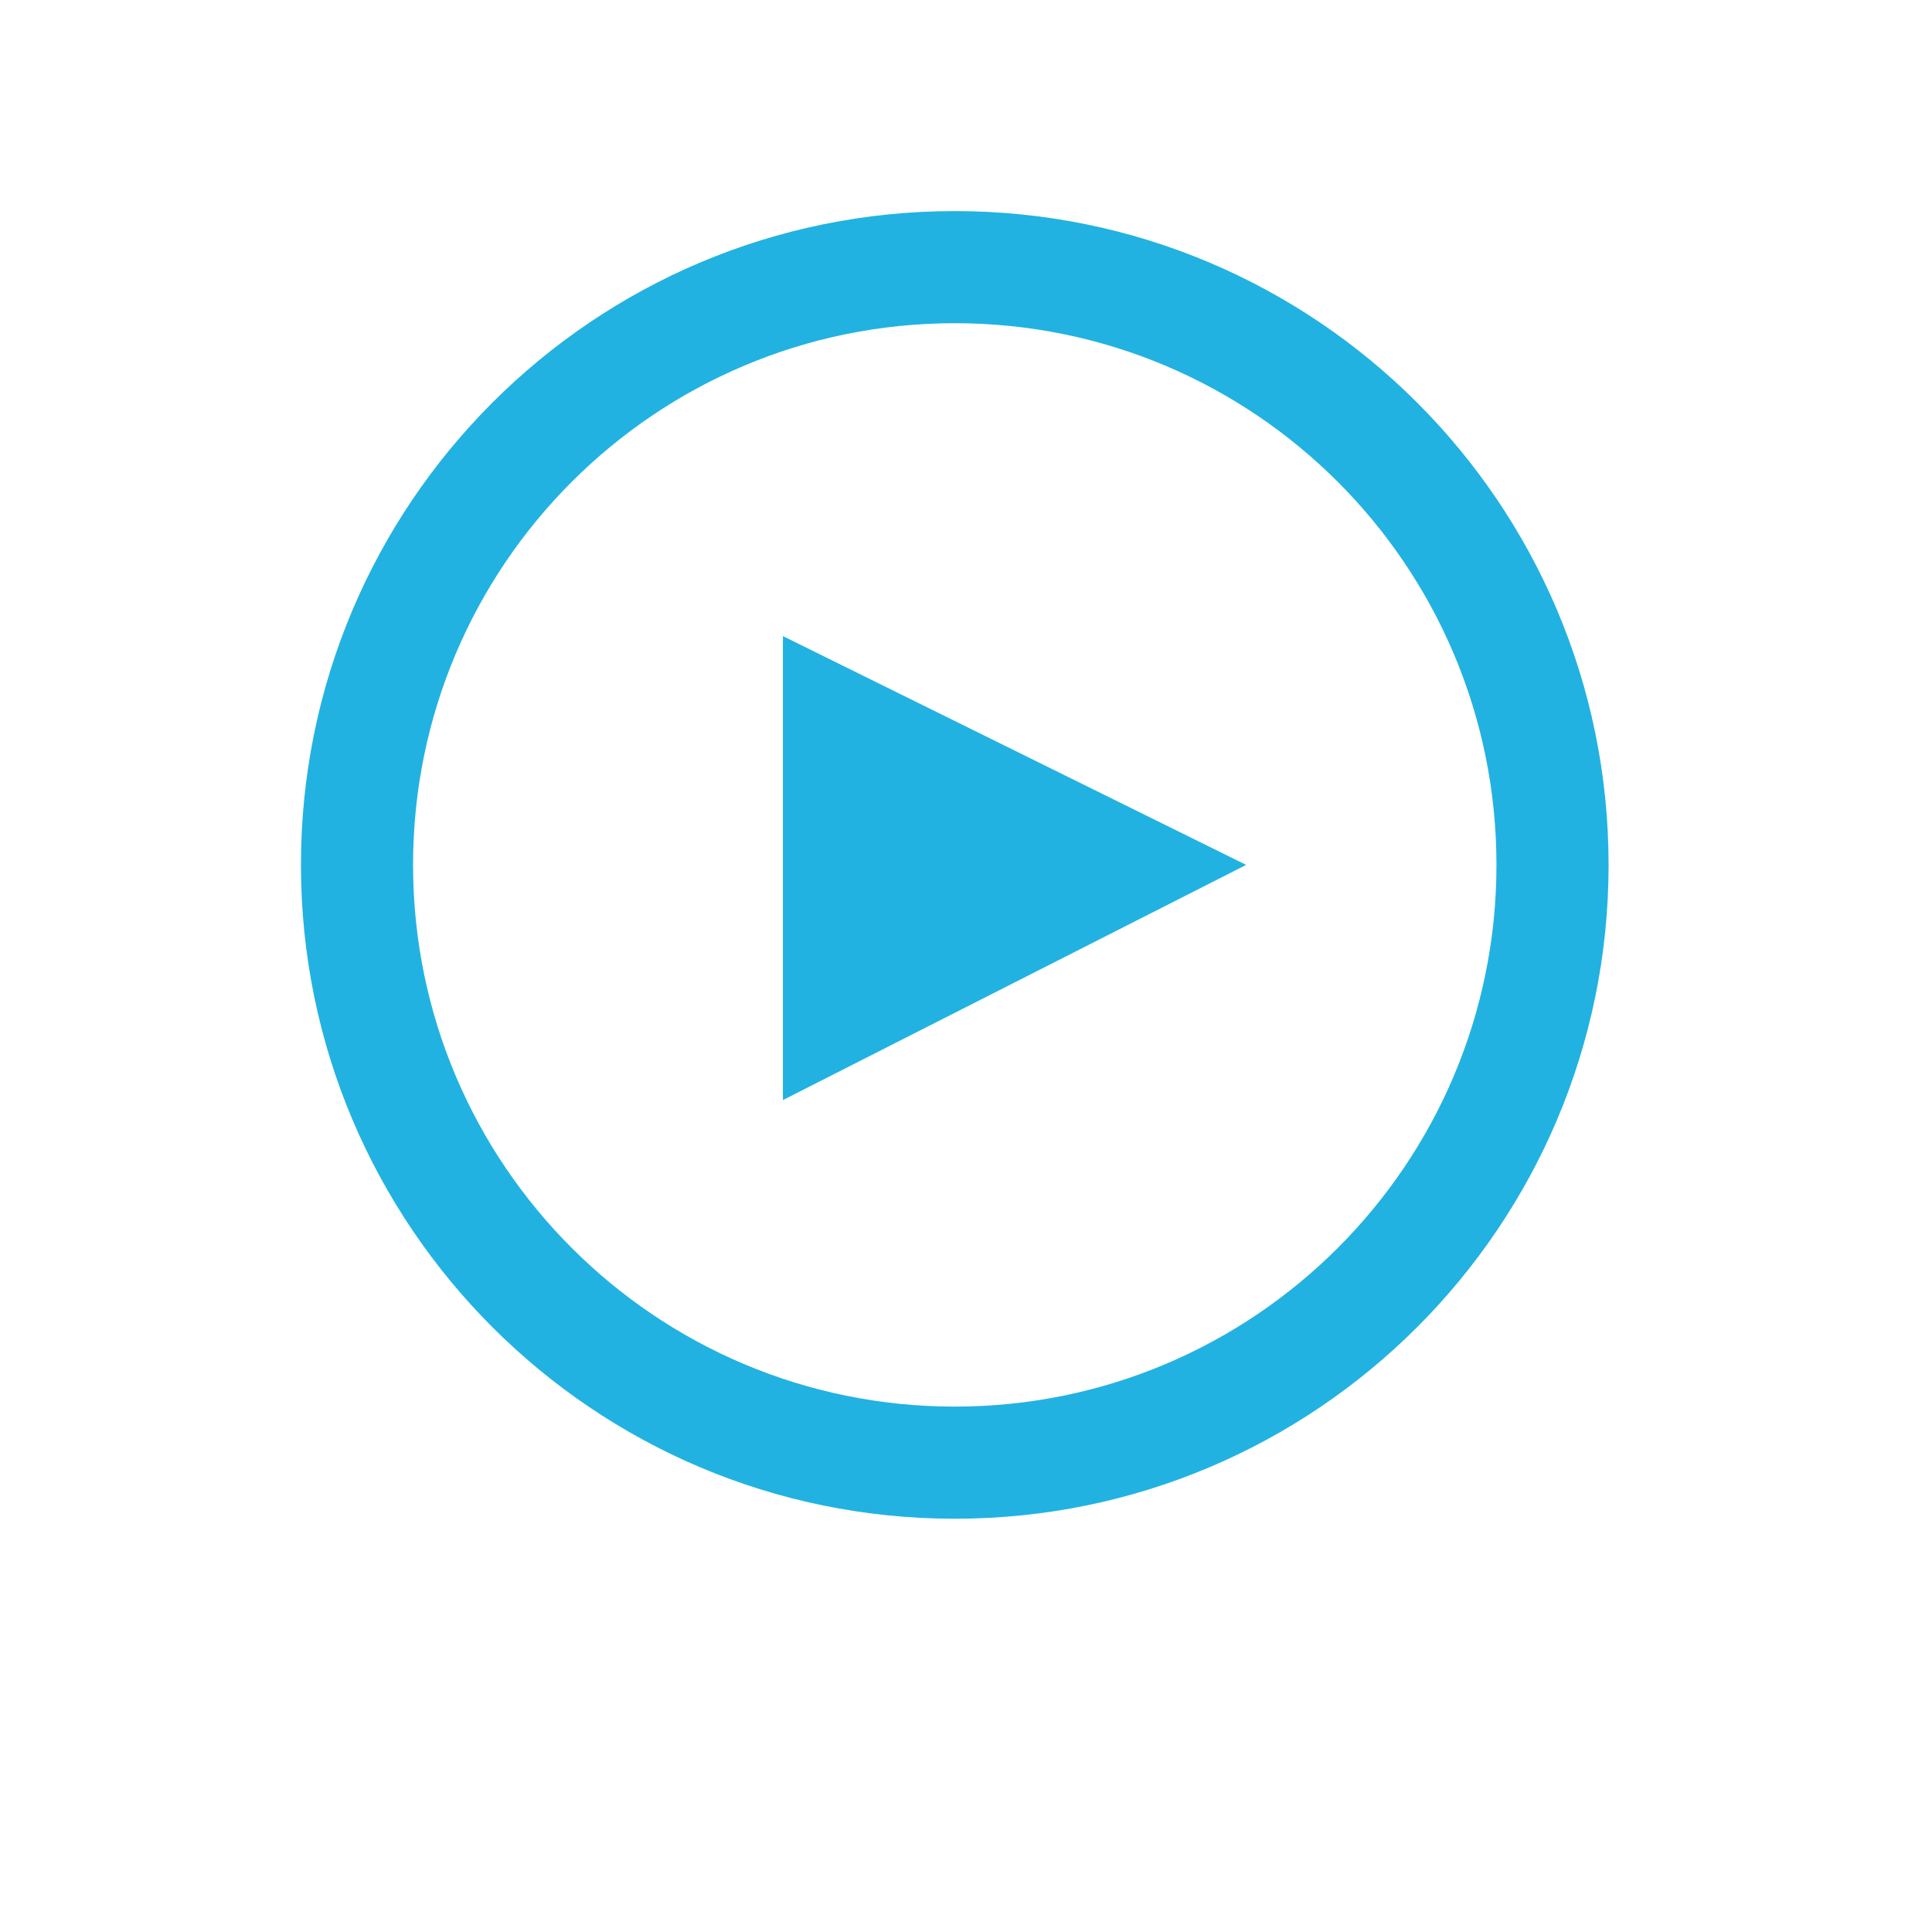
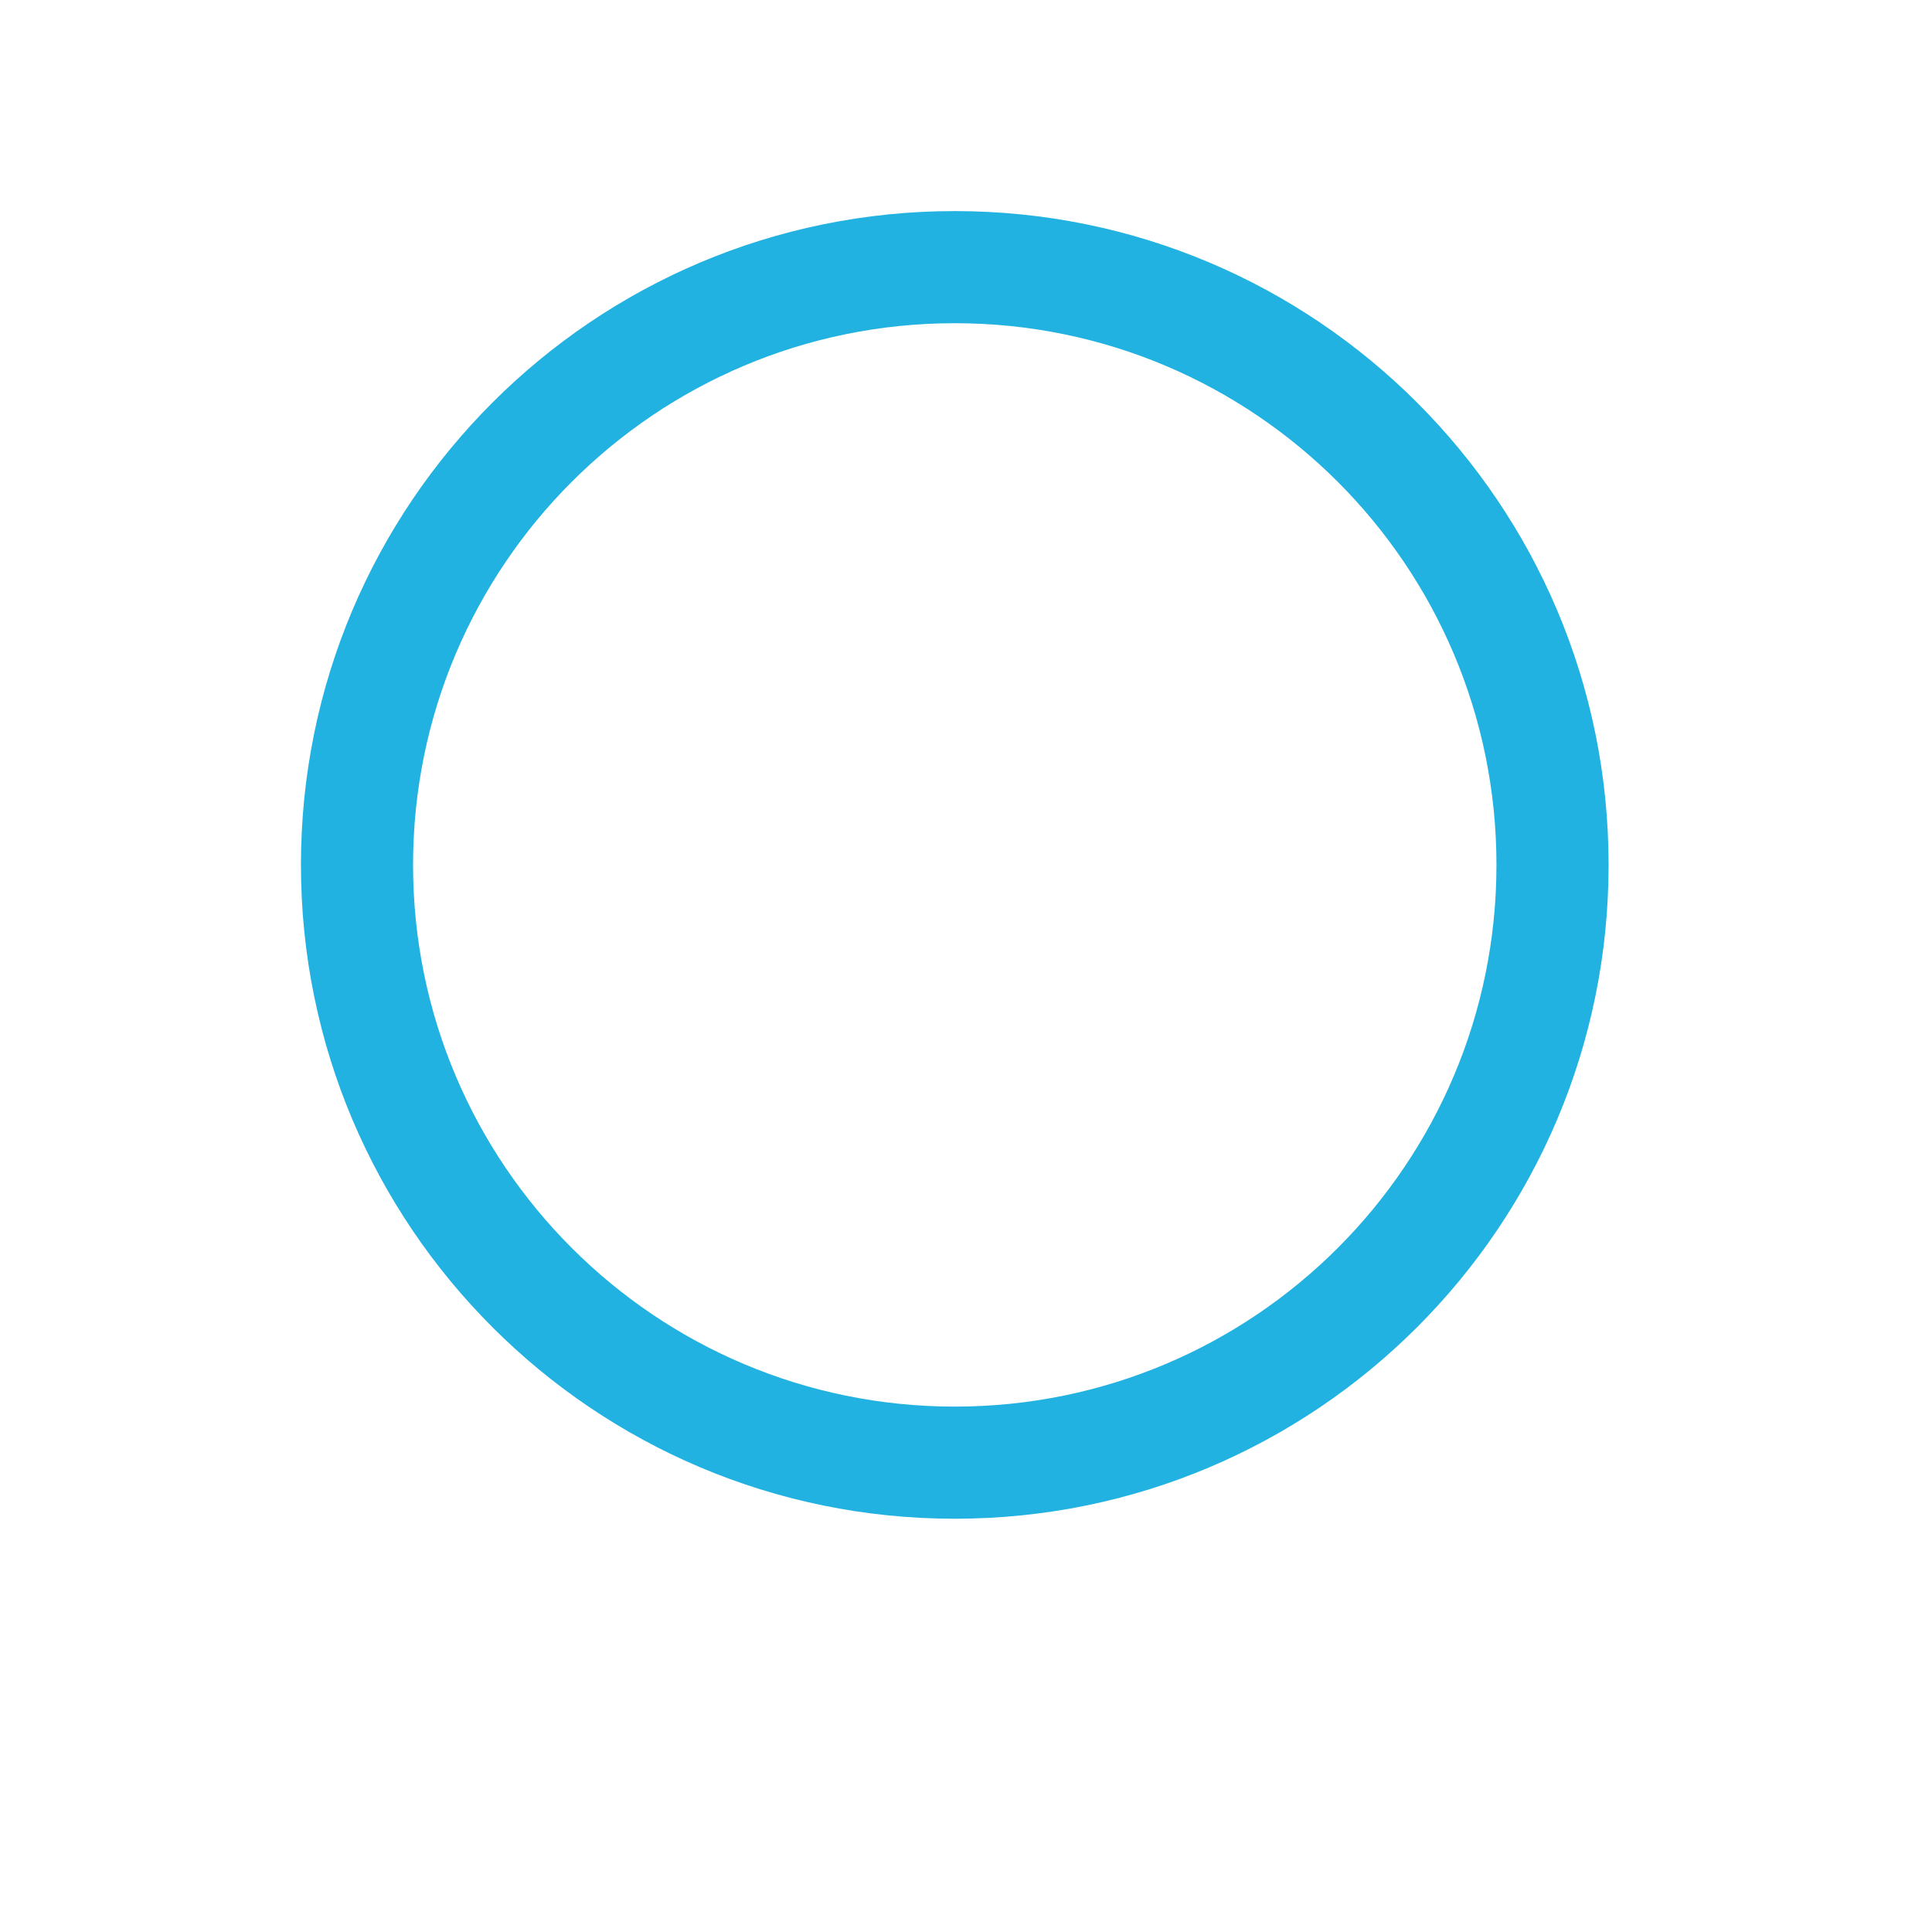
<svg xmlns="http://www.w3.org/2000/svg" width="172" height="172">
  <defs>
    <filter filterUnits="userSpaceOnUse" id="wipiok4eia" x="-332" y="-936" width="1521" height="4981">
      <feOffset in="SourceAlpha" dy="8" />
      <feGaussianBlur result="blurOut" stdDeviation="3.742" />
      <feFlood flood-color="#000" result="floodOut" />
      <feComposite operator="atop" in="floodOut" in2="blurOut" />
      <feComponentTransfer>
        <feFuncA type="linear" slope=".2" />
      </feComponentTransfer>
      <feMerge>
        <feMergeNode />
        <feMergeNode in="SourceGraphic" />
      </feMerge>
    </filter>
    <filter id="vlb53cb42b">
      <feFlood flood-color="#FFF" flood-opacity="1" result="floodOut" />
      <feComposite operator="atop" in="floodOut" in2="SourceGraphic" result="compOut" />
      <feBlend in="compOut" in2="SourceGraphic" />
    </filter>
  </defs>
  <g filter="url(#wipiok4eia)">
    <g filter="url(#vlb53cb42b)" fill-rule="evenodd" fill="#22B2E1">
-       <path d="m69.7 48.63 41.243 20.369L69.7 89.936V48.63z" />
      <path d="M85 127.208c-32.148 0-58.208-26.061-58.208-58.209 0-32.147 26.06-58.207 58.208-58.207 32.147 0 58.208 26.06 58.208 58.207 0 32.148-26.061 58.209-58.208 58.209zm0-106.434c-26.635 0-48.226 21.591-48.226 48.225 0 26.635 21.591 48.226 48.226 48.226 26.634 0 48.225-21.591 48.225-48.226 0-26.634-21.591-48.225-48.225-48.225z" />
    </g>
  </g>
</svg>